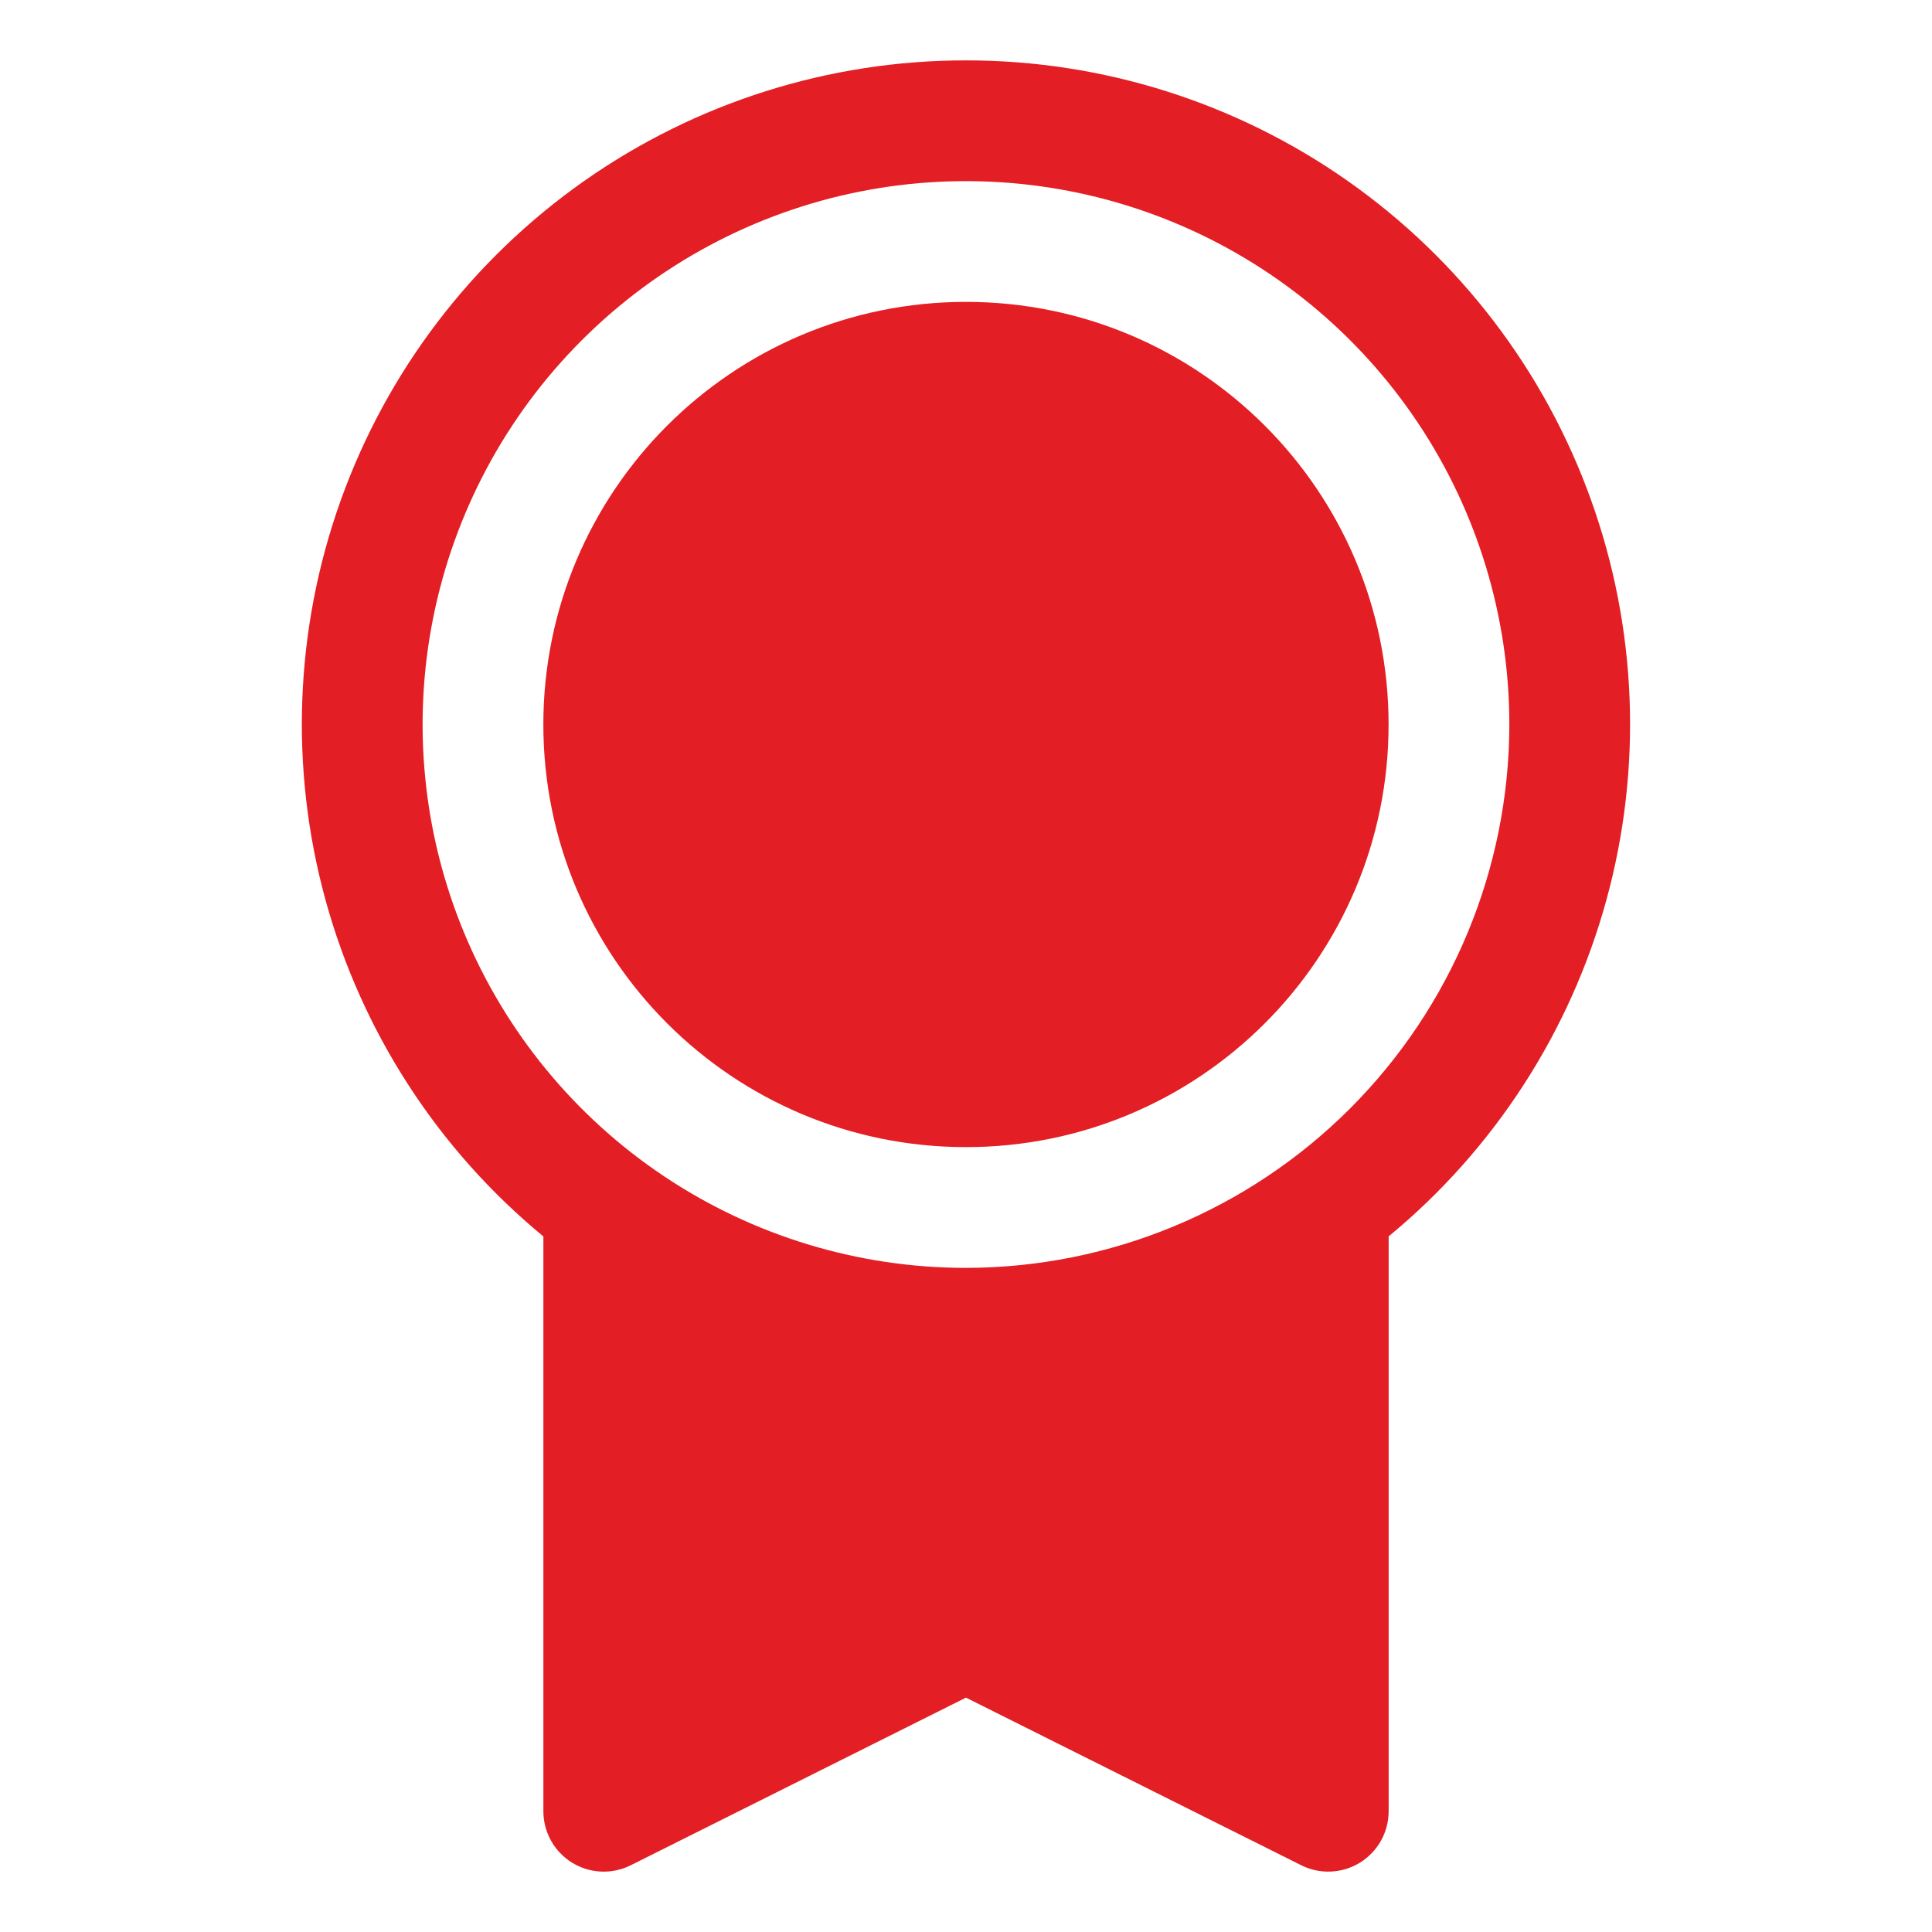
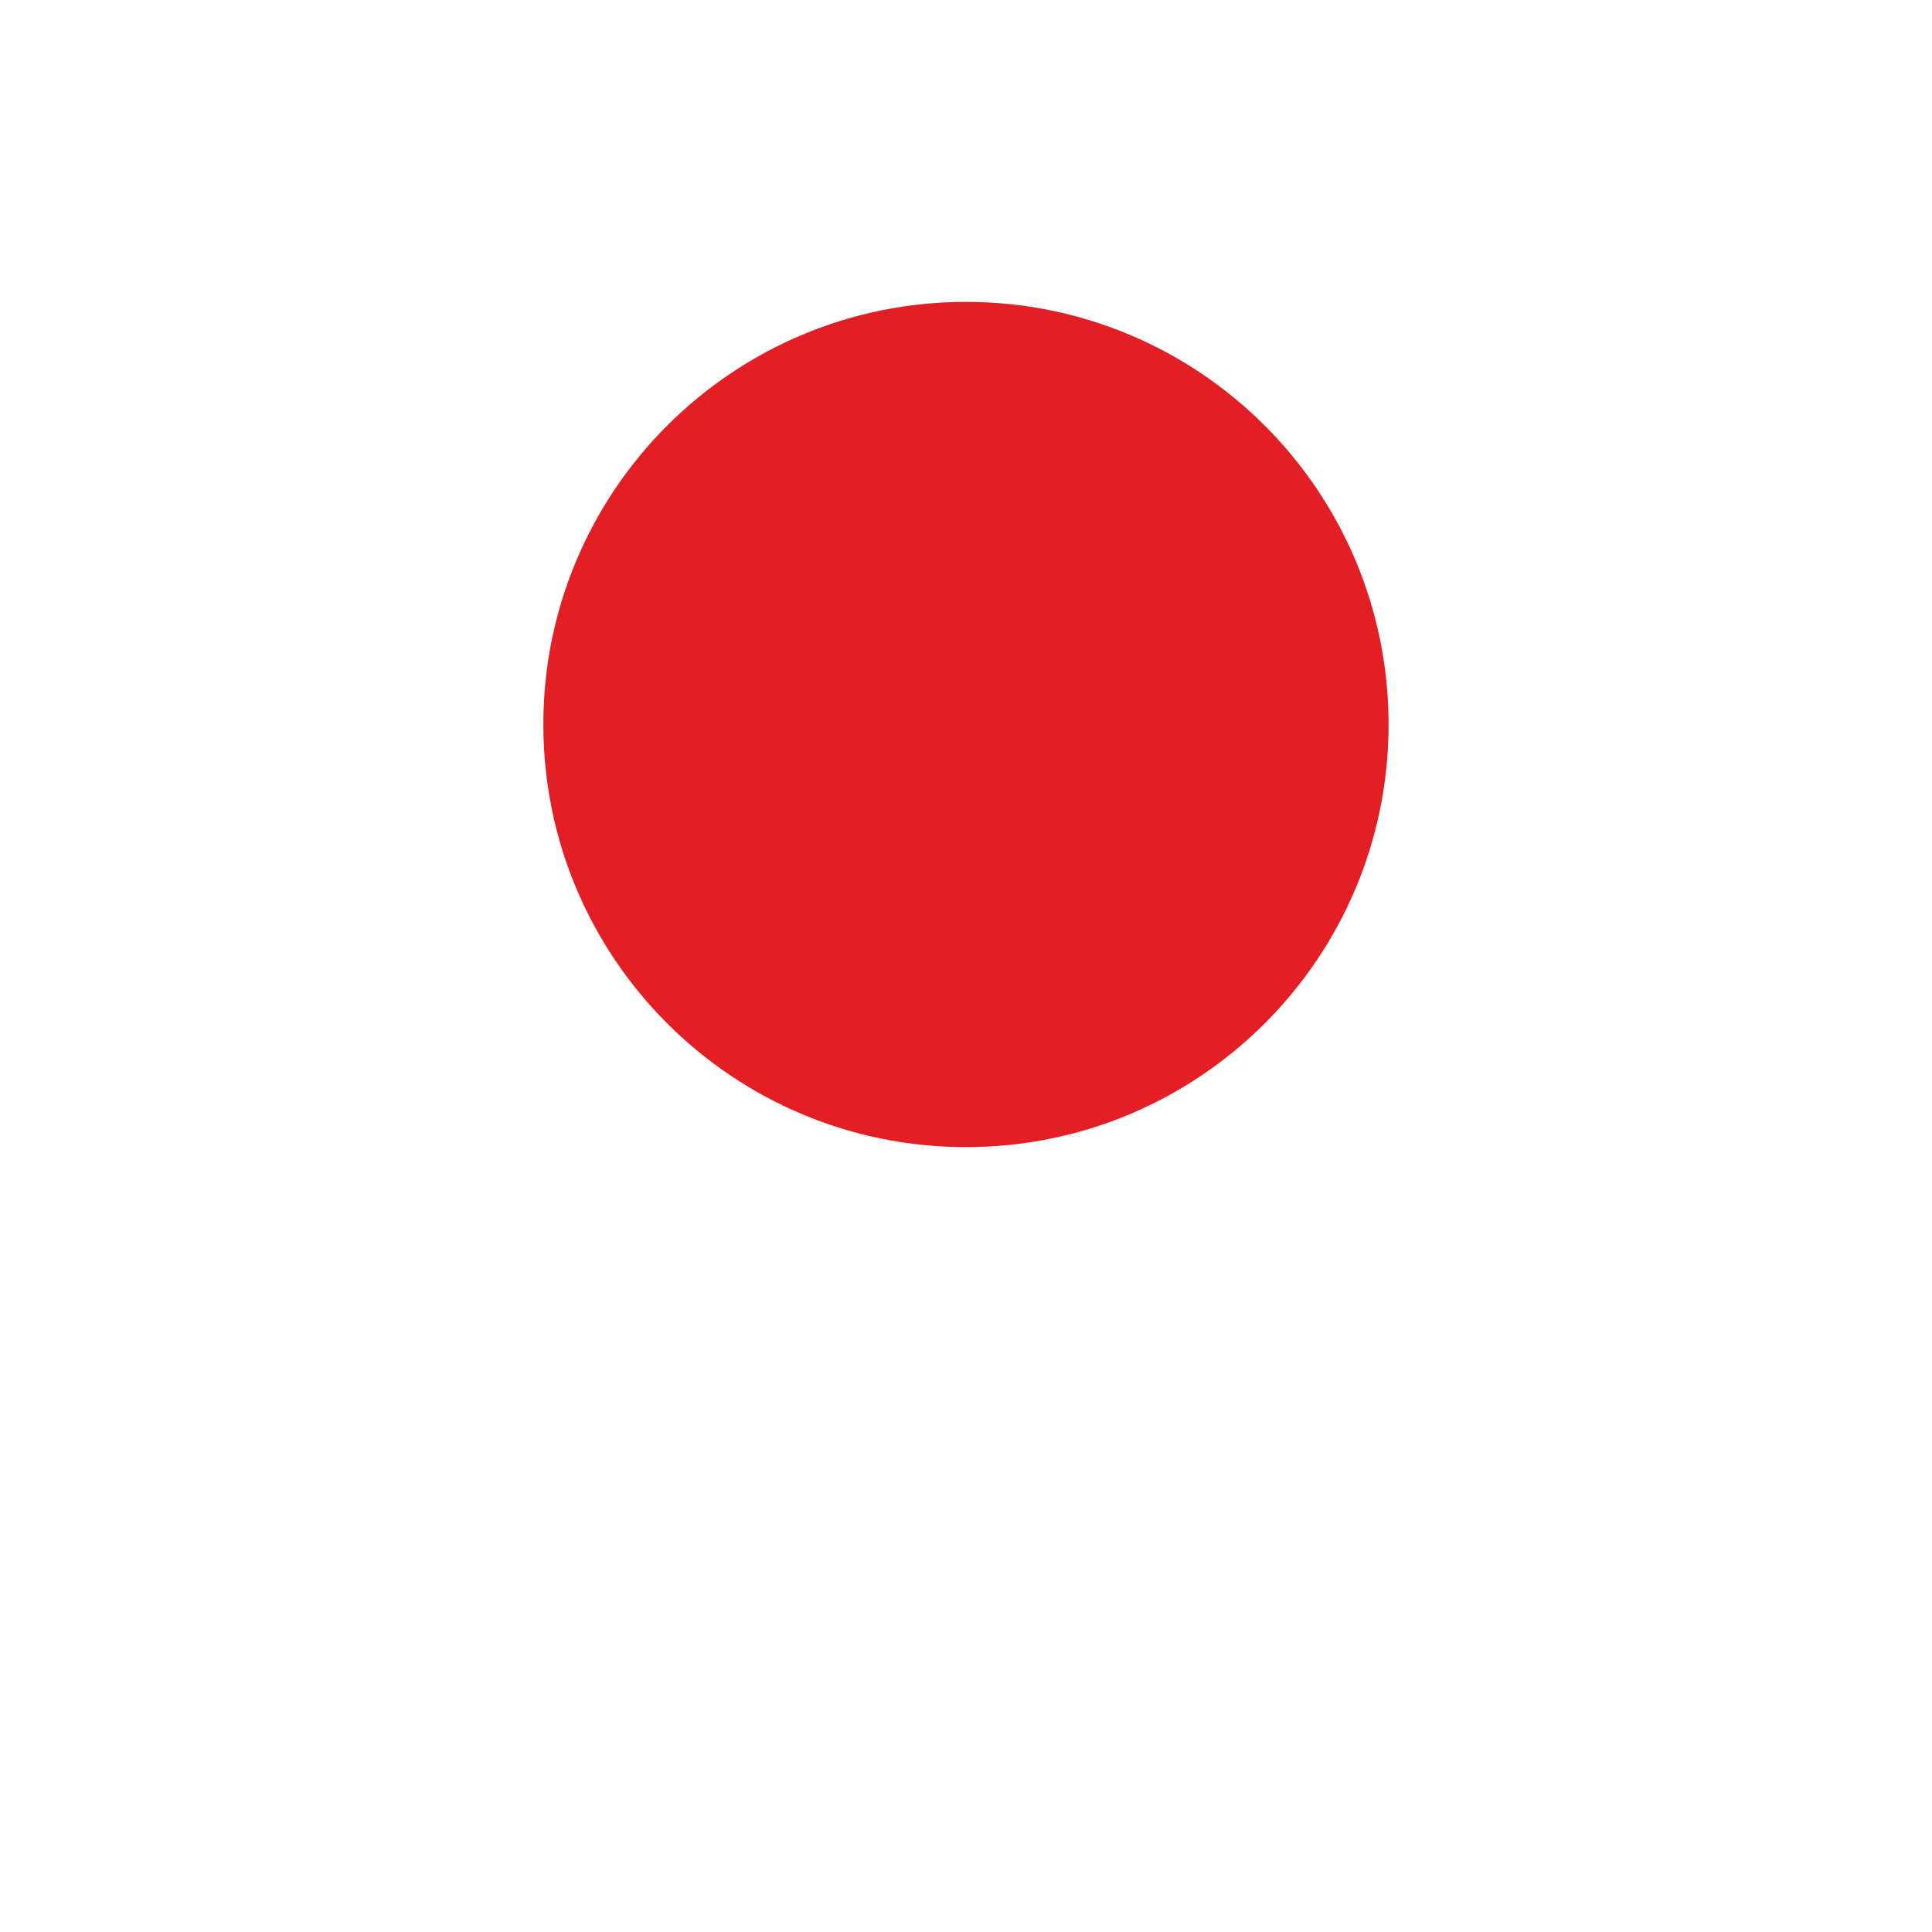
<svg xmlns="http://www.w3.org/2000/svg" width="55" height="55" viewBox="0 0 55 55" fill="none">
  <path d="M27.499 32.656C34.144 32.656 39.53 27.27 39.53 20.625C39.53 13.98 34.144 8.594 27.499 8.594C20.854 8.594 15.468 13.98 15.468 20.625C15.468 27.27 20.854 32.656 27.499 32.656Z" fill="#E31E24" />
-   <path d="M27.499 1.719C23.606 1.717 19.808 2.918 16.623 5.157C13.438 7.396 11.022 10.563 9.706 14.227C8.39 17.891 8.237 21.872 9.268 25.625C10.3 29.379 12.465 32.723 15.469 35.199V51.562C15.469 51.855 15.544 52.144 15.687 52.4C15.829 52.656 16.035 52.871 16.284 53.025C16.533 53.179 16.818 53.267 17.111 53.28C17.403 53.293 17.695 53.231 17.956 53.1L27.499 48.328L37.044 53.1C37.306 53.231 37.597 53.293 37.89 53.279C38.183 53.266 38.467 53.179 38.716 53.025C38.966 52.87 39.171 52.655 39.314 52.4C39.457 52.144 39.532 51.855 39.532 51.562V35.197C42.535 32.721 44.7 29.377 45.73 25.623C46.761 21.869 46.608 17.889 45.291 14.226C43.975 10.562 41.559 7.395 38.374 5.156C35.19 2.918 31.392 1.717 27.499 1.719ZM27.499 36.094C24.44 36.094 21.449 35.187 18.905 33.487C16.361 31.787 14.379 29.371 13.208 26.545C12.037 23.718 11.731 20.608 12.328 17.607C12.924 14.607 14.398 11.85 16.561 9.687C18.724 7.524 21.481 6.05 24.481 5.453C27.482 4.857 30.592 5.163 33.419 6.334C36.245 7.505 38.661 9.487 40.361 12.031C42.061 14.575 42.968 17.566 42.968 20.625C42.963 24.726 41.332 28.658 38.432 31.558C35.532 34.458 31.6 36.089 27.499 36.094Z" fill="#E31E24" />
</svg>